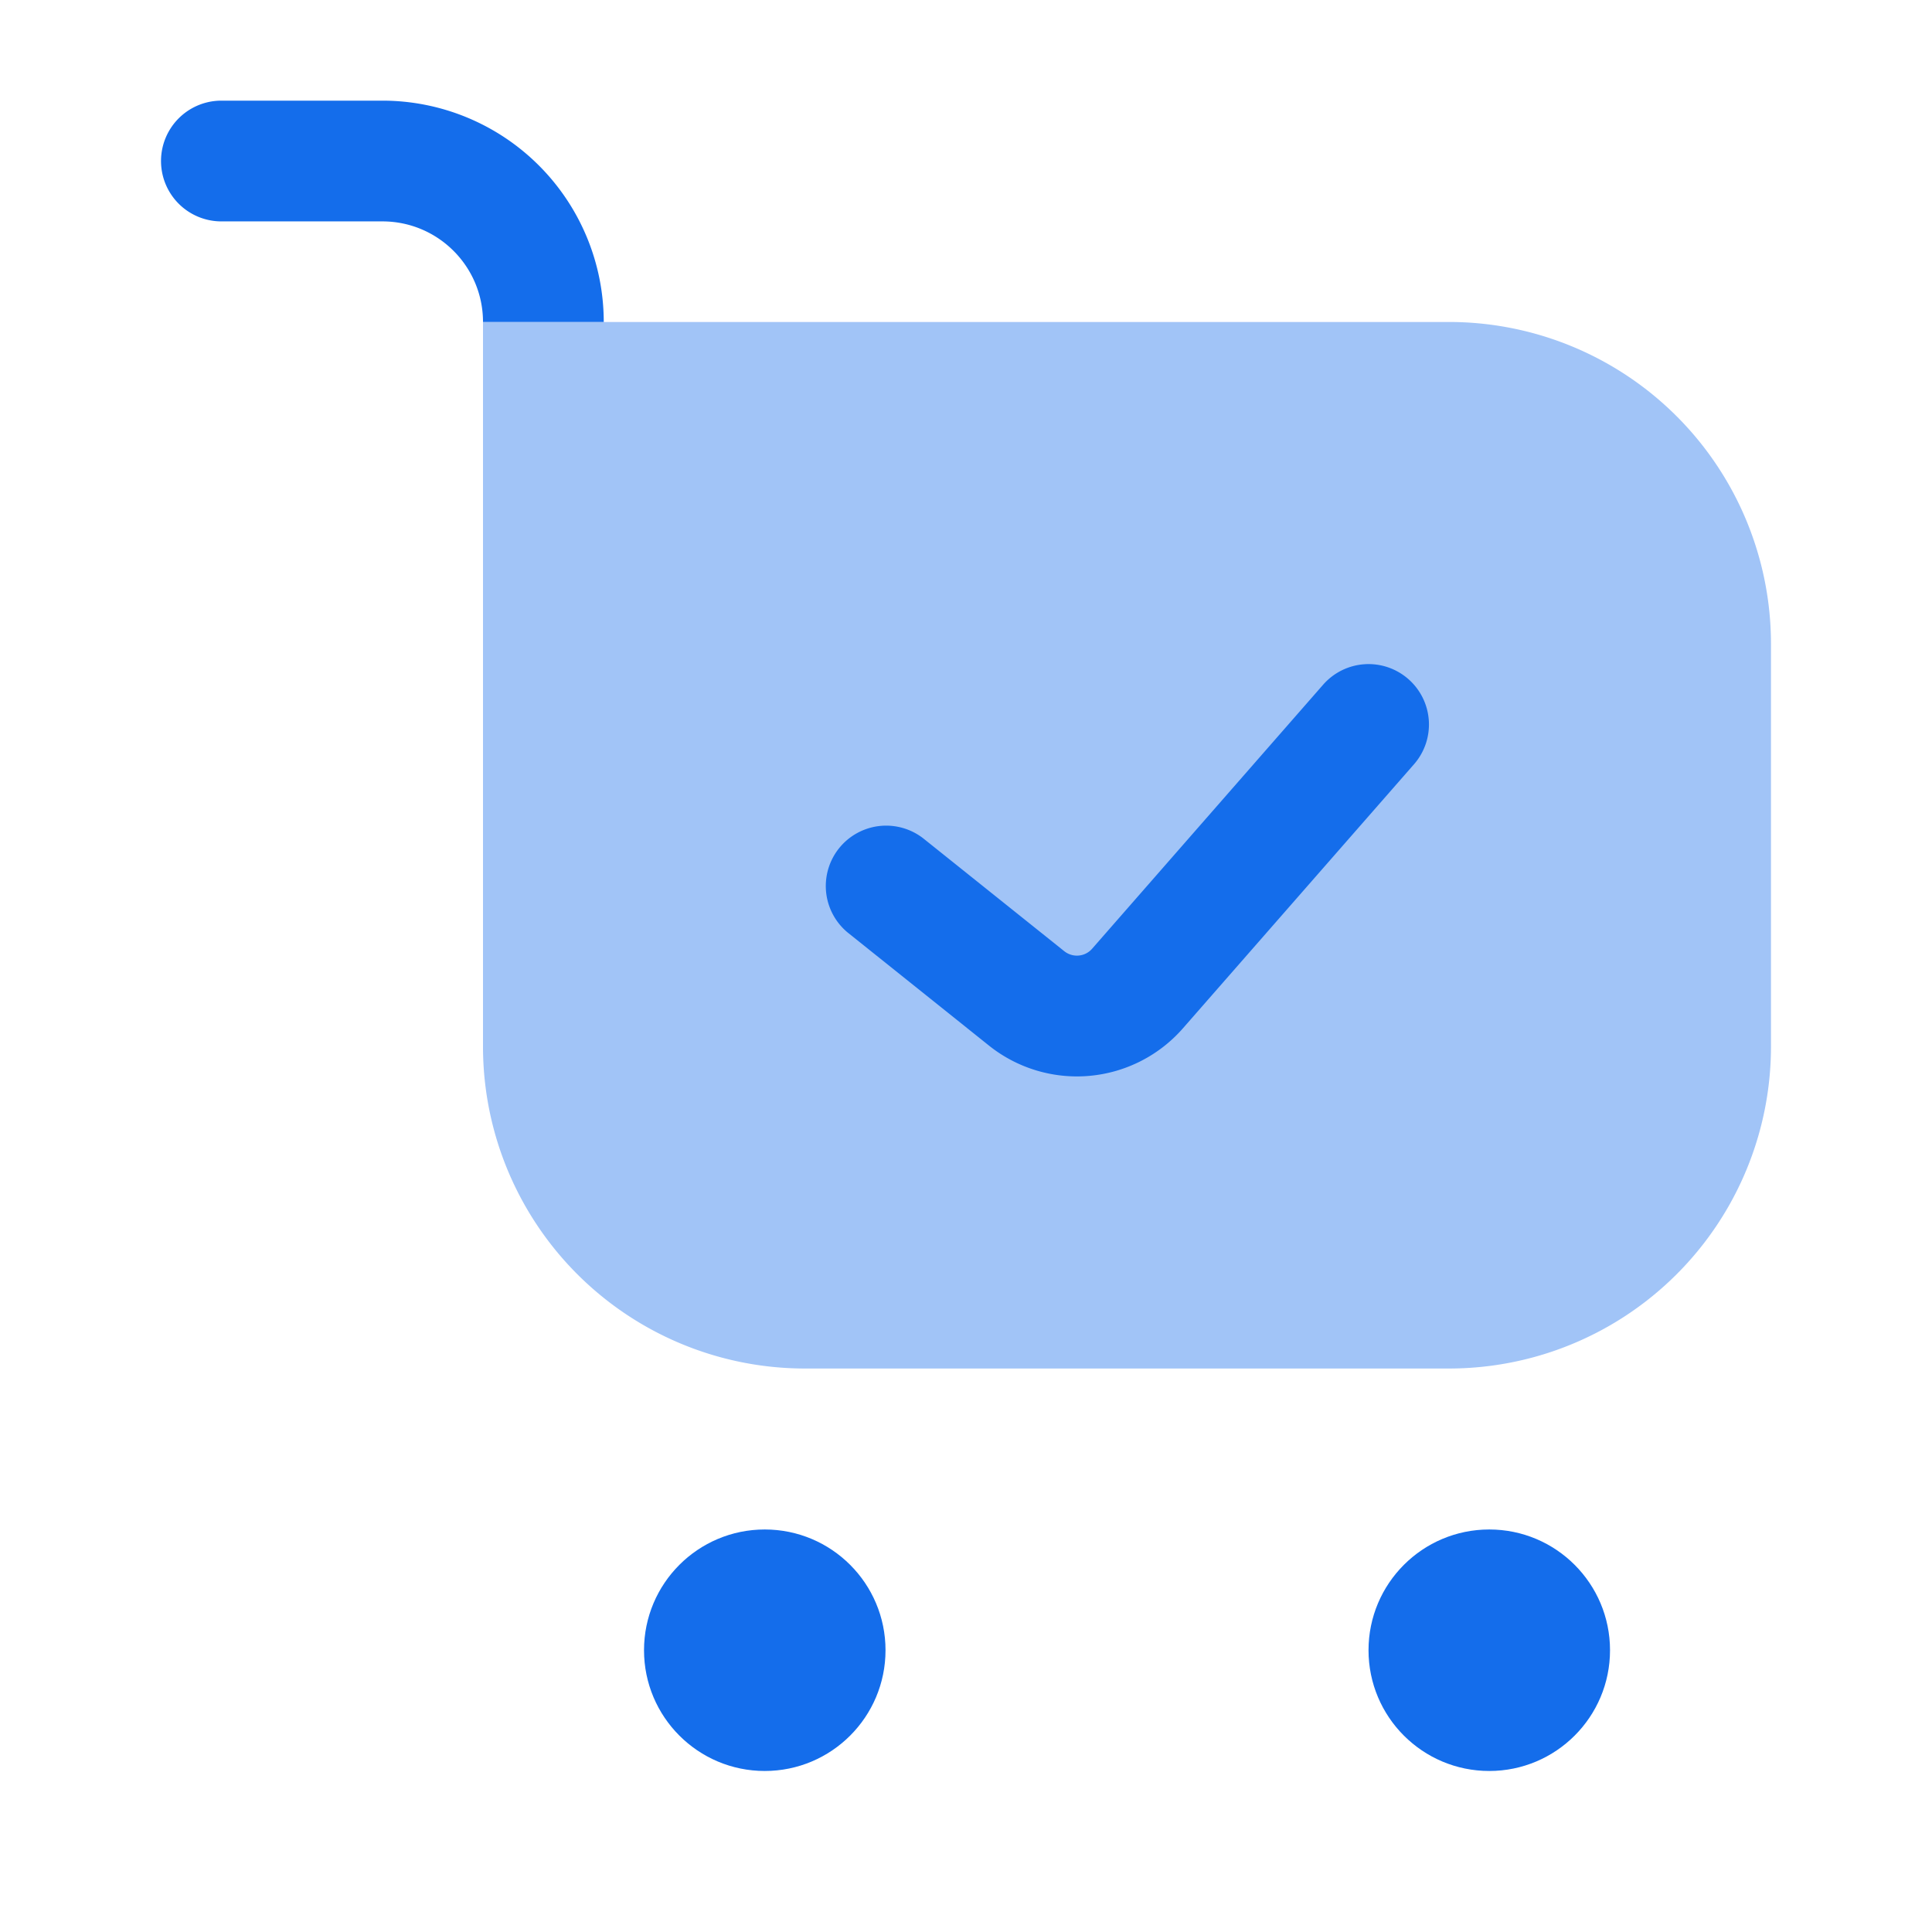
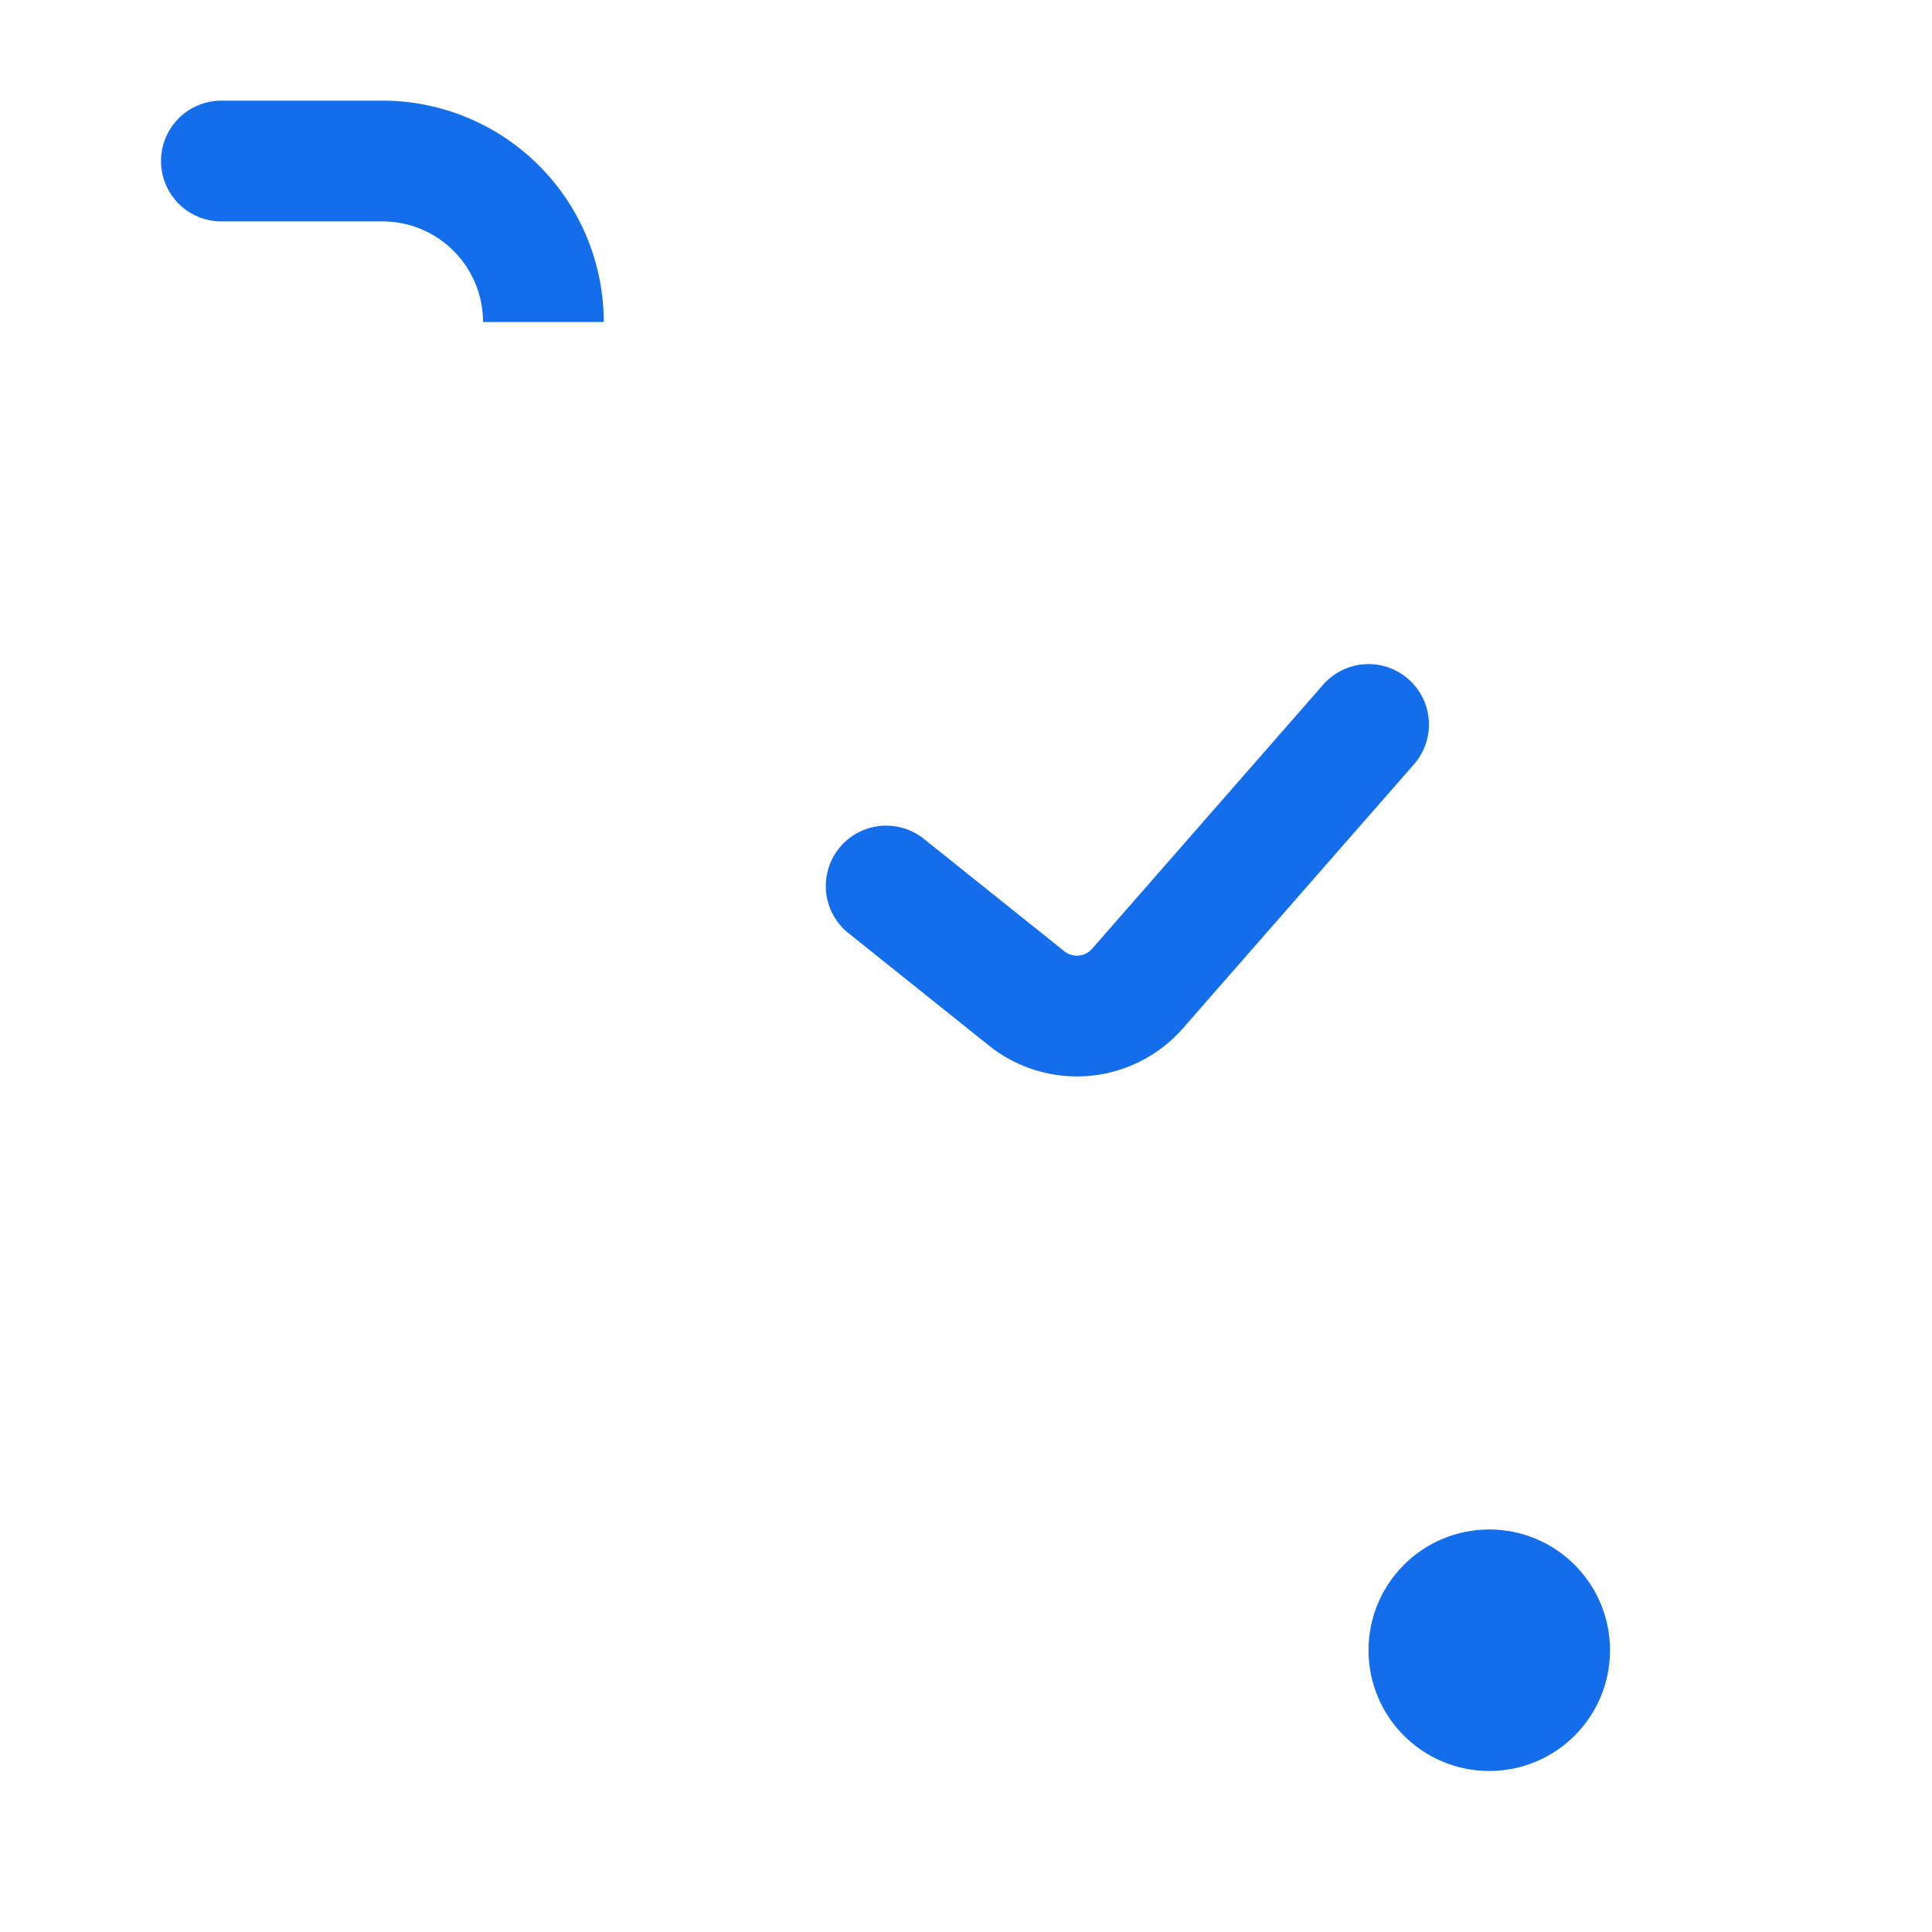
<svg xmlns="http://www.w3.org/2000/svg" width="32" height="32" fill="none" viewBox="0 0 32 32">
  <path fill="#146DEB" fill-rule="evenodd" d="M3.667 1.667a1 1 0 1 0 0 2h2.667c.92 0 1.666.746 1.666 1.666h2a3.667 3.667 0 0 0-3.666-3.666H3.667Z" clip-rule="evenodd" />
-   <path fill="#146DEB" d="M8 5.333h16a5.333 5.333 0 0 1 5.333 5.334v6.666A5.333 5.333 0 0 1 24 22.667H13.333A5.333 5.333 0 0 1 8 17.333v-12Z" opacity=".4" />
-   <circle cx="12.667" cy="27.333" r="2" fill="#146DEB" />
  <circle cx="24.667" cy="27.333" r="2" fill="#146DEB" />
  <path fill="#146DEB" fill-rule="evenodd" d="M23.326 11.247a1 1 0 0 1 .094 1.412l-3.827 4.373a2.333 2.333 0 0 1-3.214.285l-2.337-1.87a1 1 0 0 1 1.25-1.561l2.337 1.87c.14.11.341.093.459-.041l3.826-4.373a1 1 0 0 1 1.412-.095Z" clip-rule="evenodd" />
</svg>